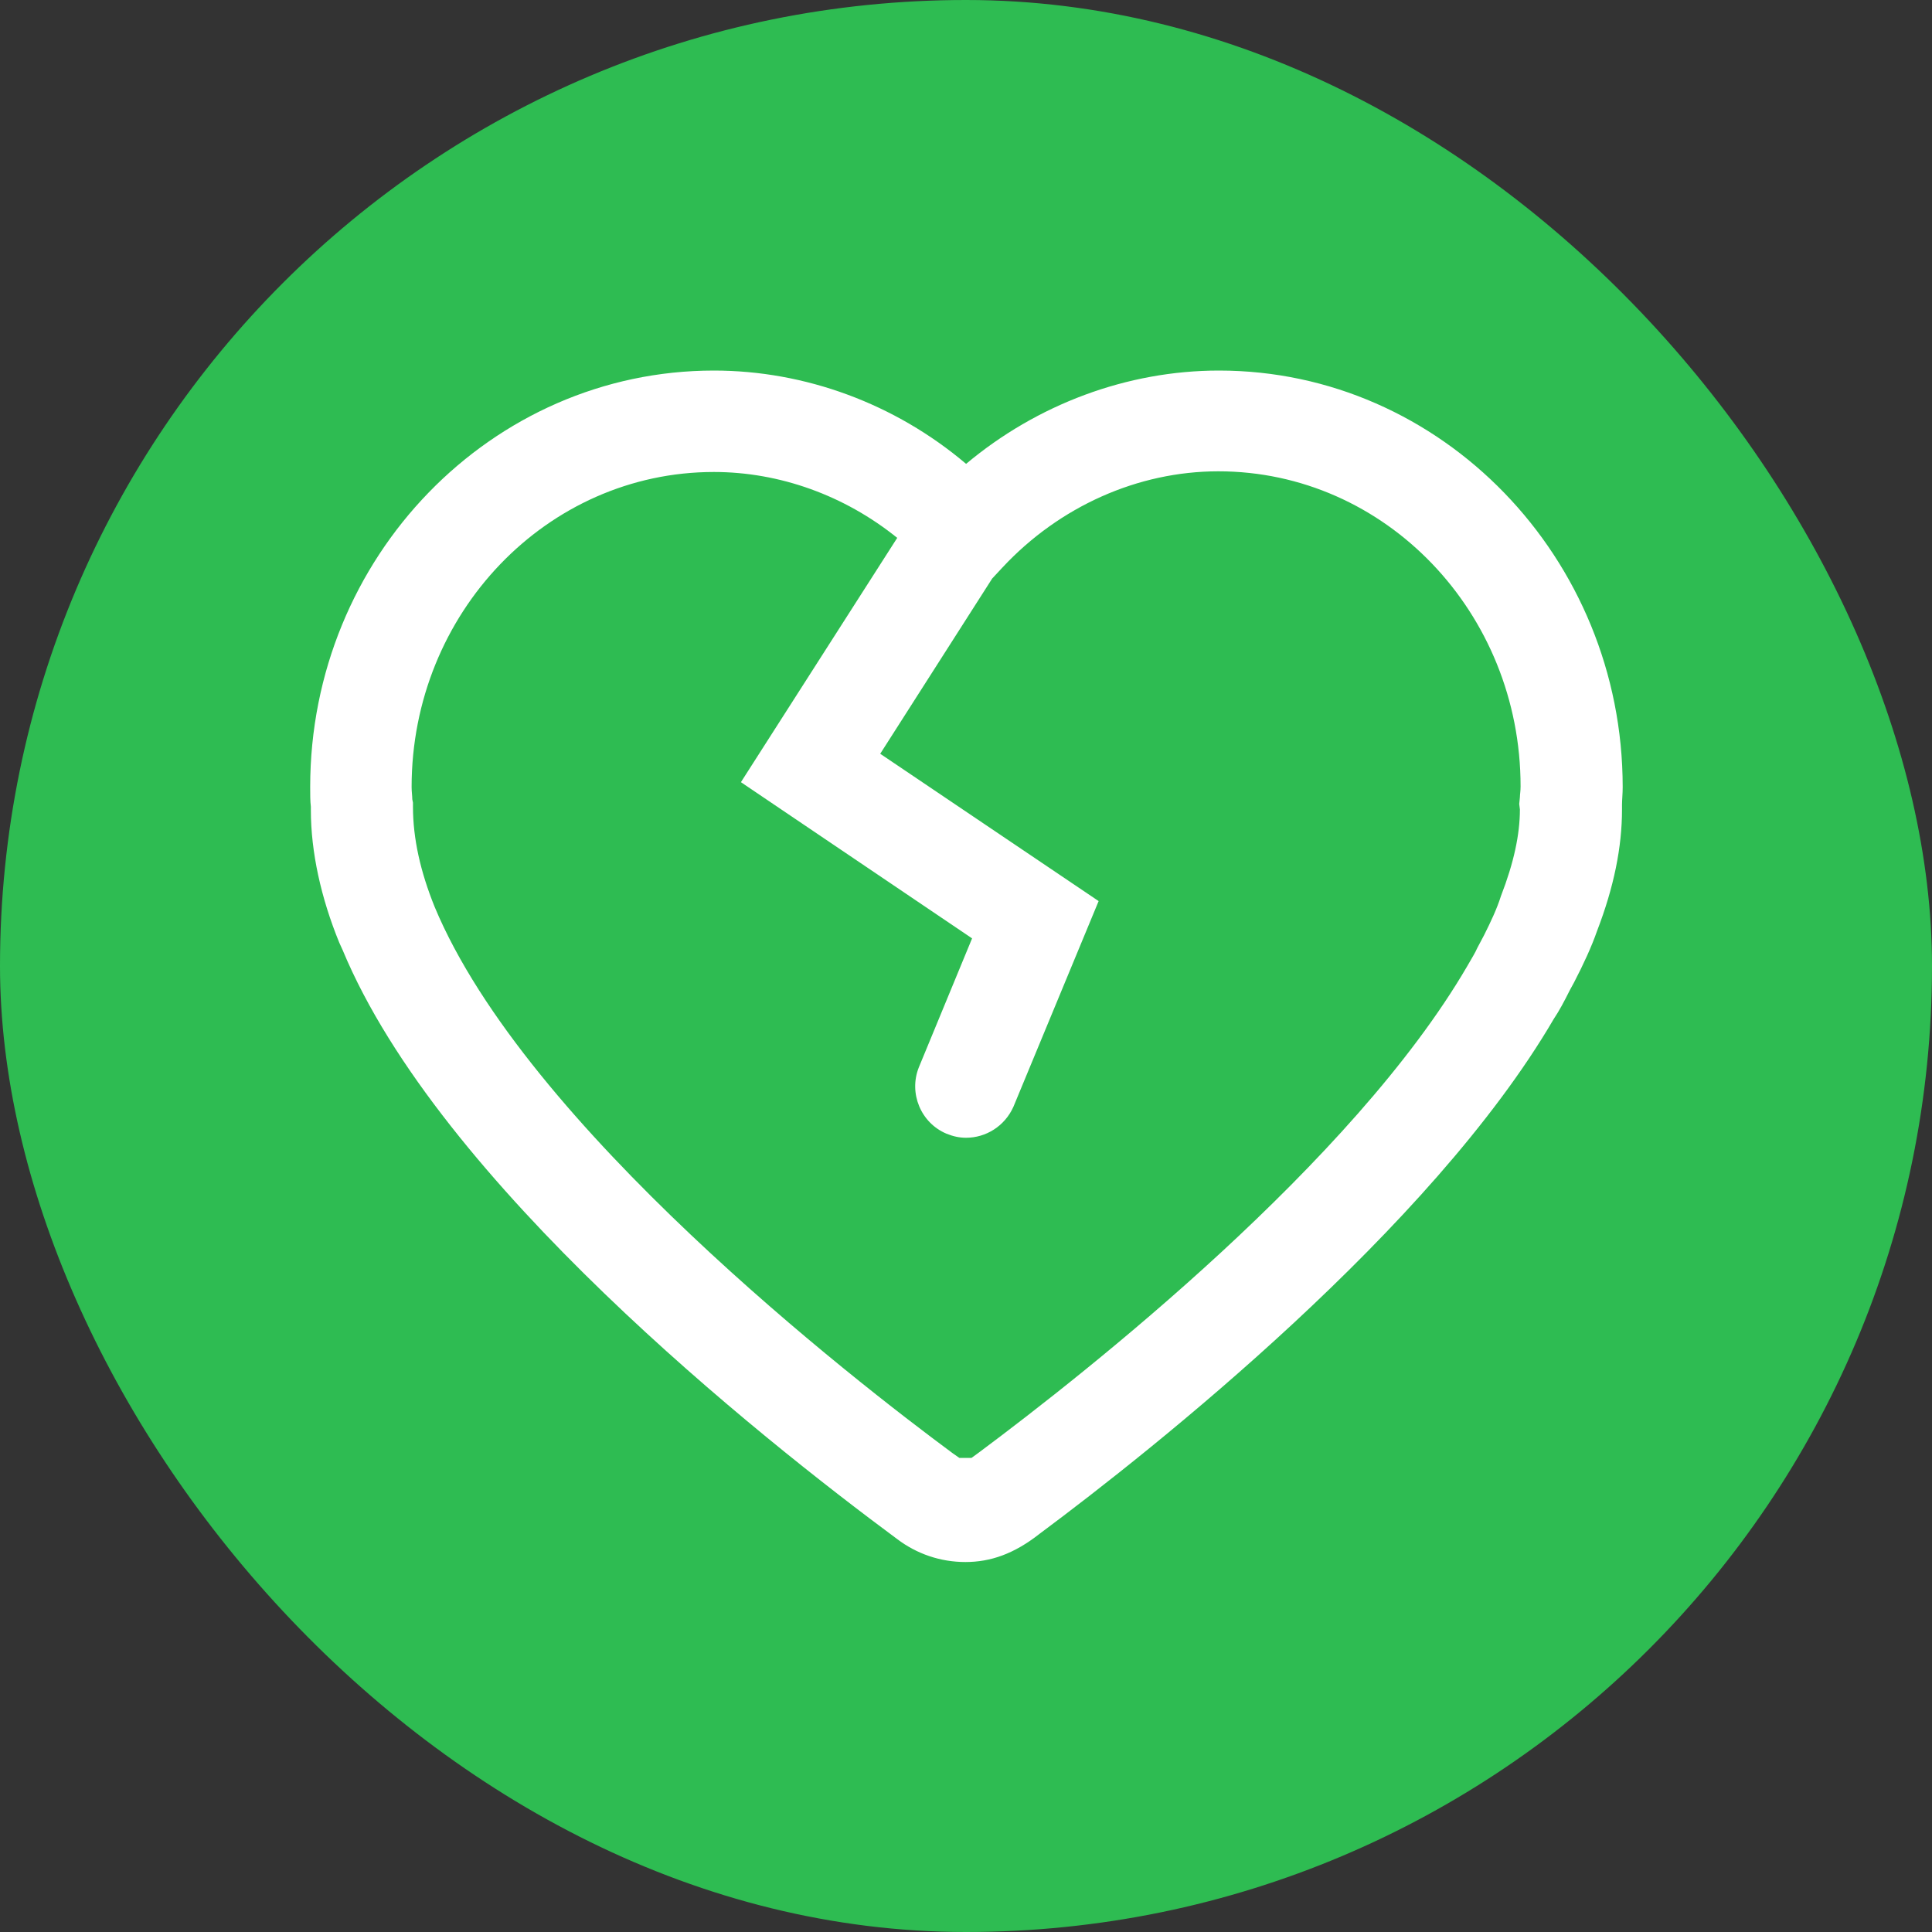
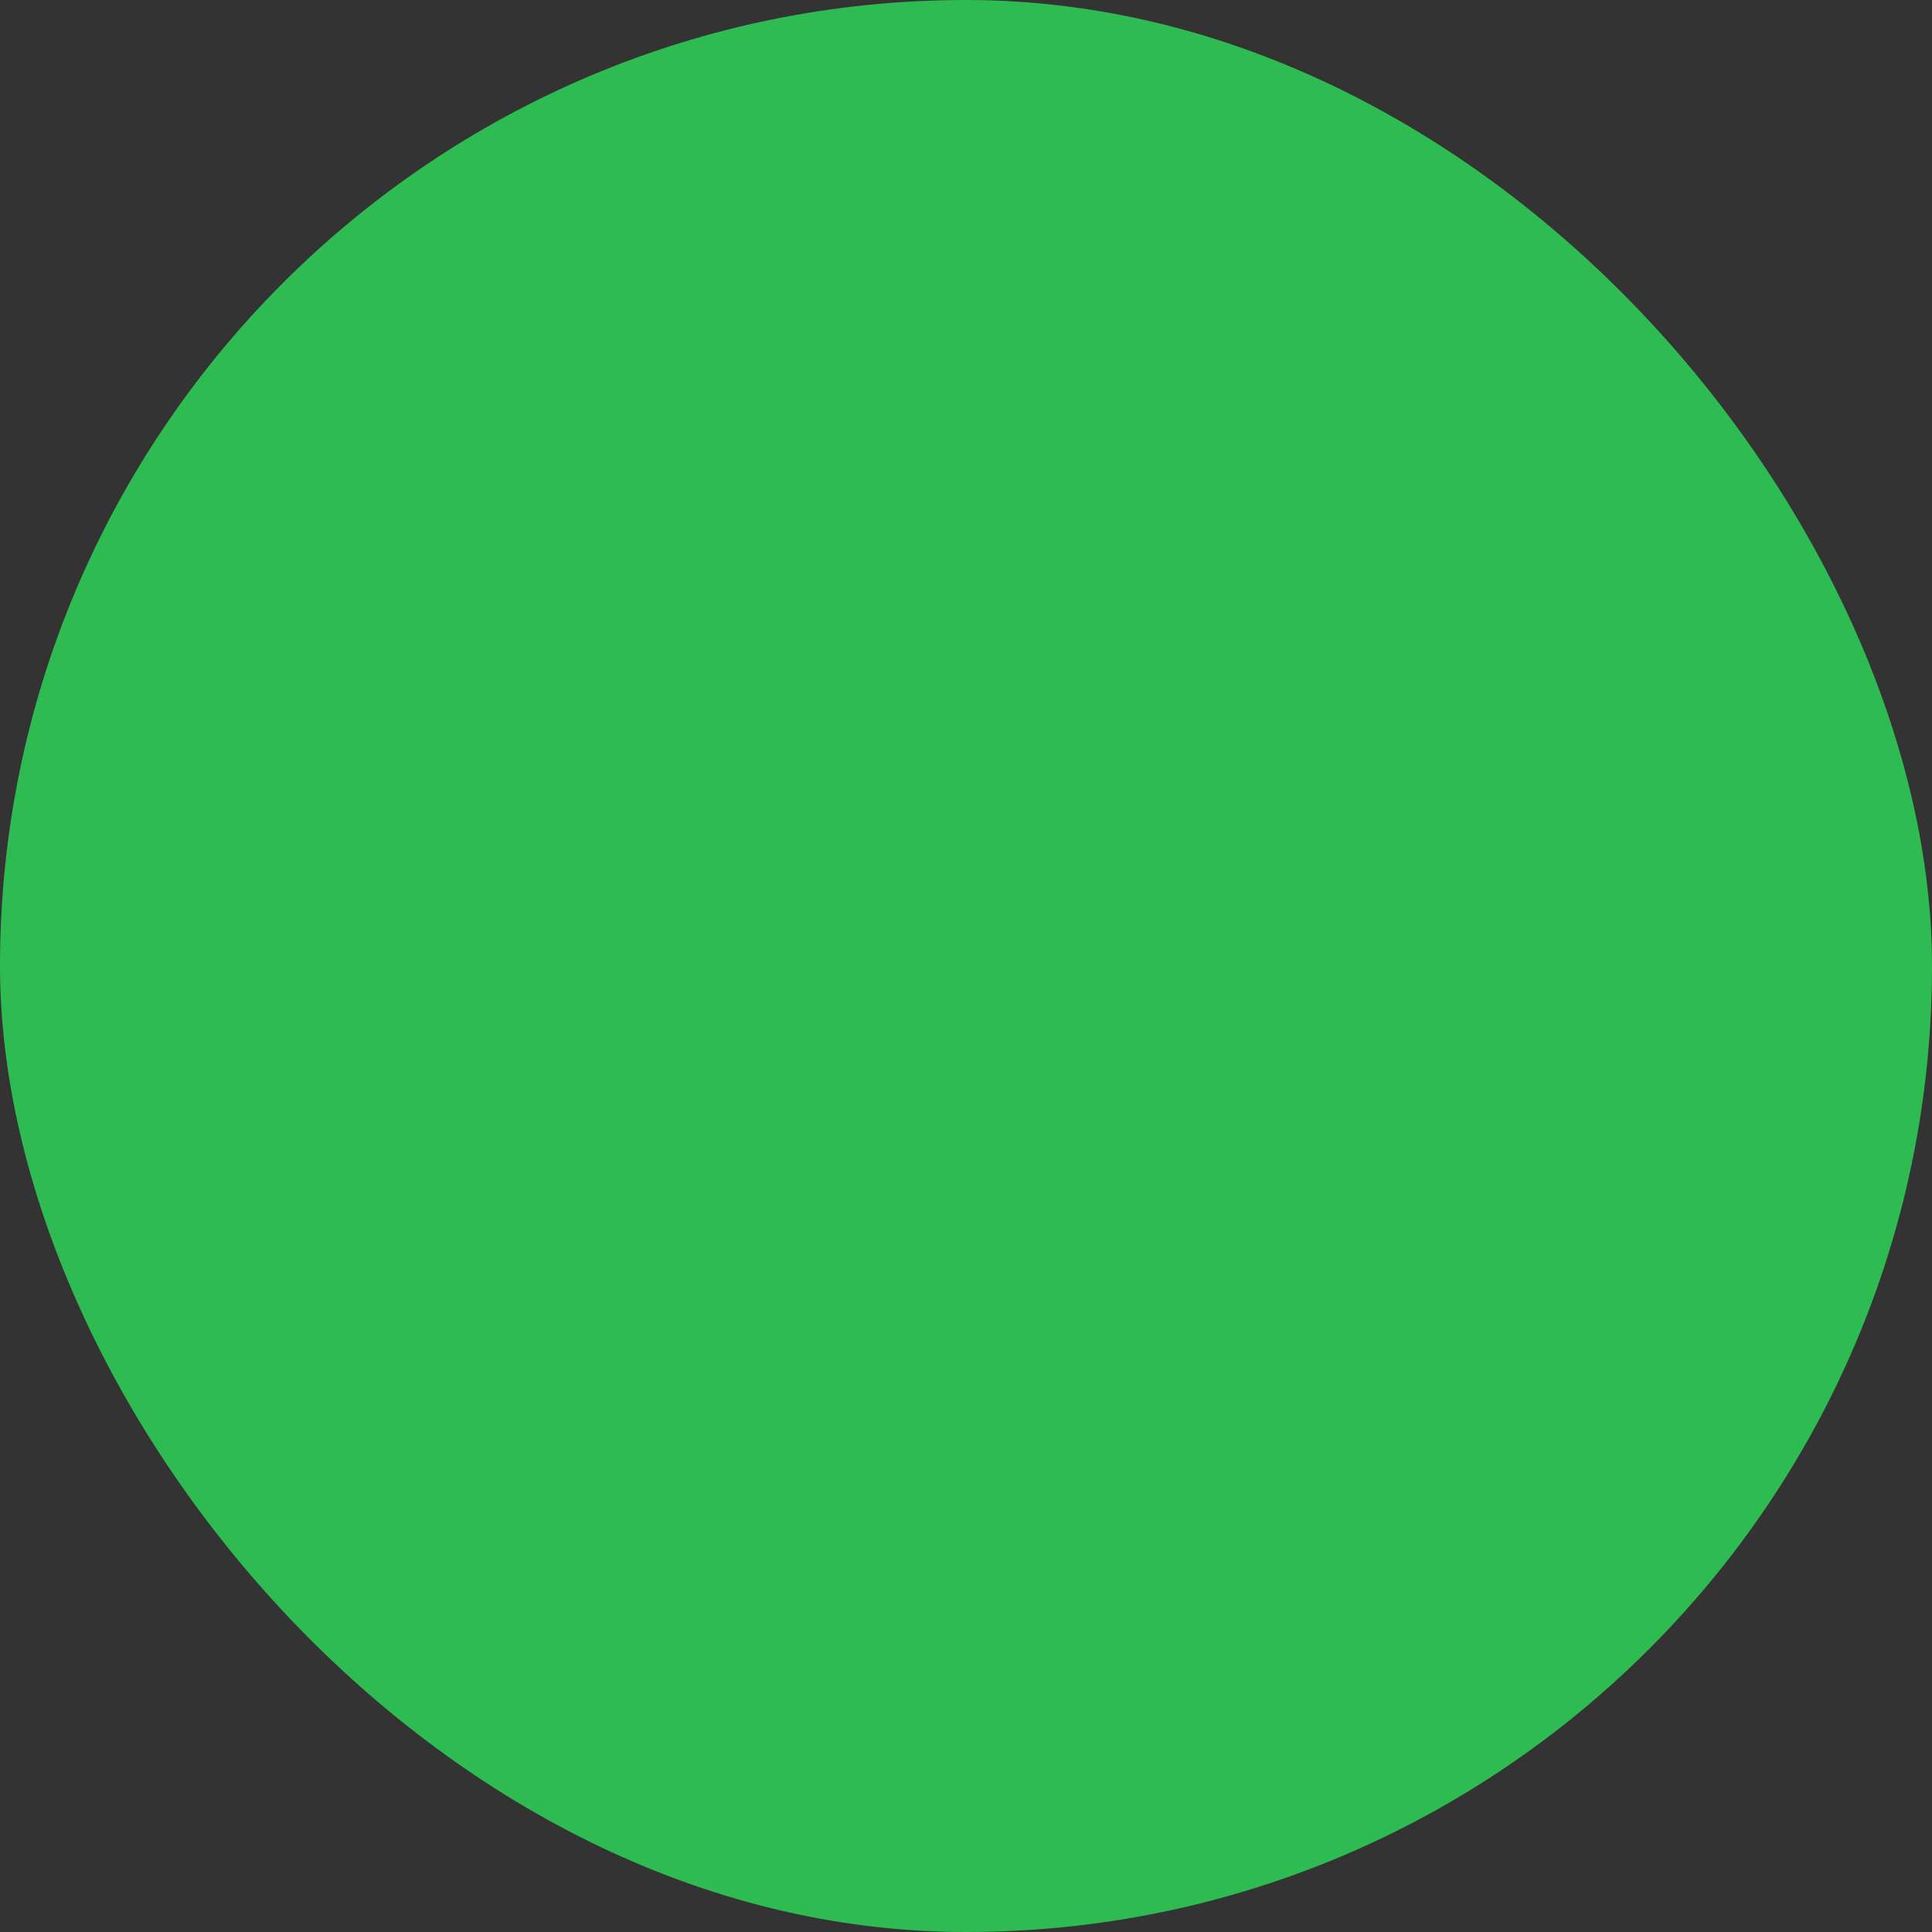
<svg xmlns="http://www.w3.org/2000/svg" width="20" height="20" viewBox="0 0 20 20" fill="none">
  <rect x="0" y="0" width="20" height="20" fill="#333333" stroke="none" />
  <rect width="20" height="20" rx="10" fill="#2EBC52" />
-   <path d="M12.619 3.836C14.922 3.836 16.798 5.775 16.798 8.147C16.798 8.217 16.791 8.281 16.791 8.33V8.379C16.791 8.771 16.707 9.184 16.532 9.639C16.476 9.8 16.392 9.982 16.294 10.171L16.252 10.248C16.189 10.374 16.14 10.465 16.084 10.549C14.817 12.719 11.94 15.001 10.764 15.876C10.498 16.086 10.253 16.17 9.994 16.17C9.735 16.17 9.49 16.086 9.287 15.932C7.859 14.875 4.548 12.243 3.547 9.835L3.512 9.758C3.323 9.296 3.218 8.82 3.218 8.386V8.351C3.211 8.295 3.211 8.224 3.211 8.147C3.211 5.768 5.087 3.836 7.39 3.836C8.335 3.836 9.266 4.179 10.001 4.802C10.736 4.186 11.667 3.836 12.619 3.836ZM12.612 4.879C11.779 4.879 10.967 5.243 10.379 5.873L10.271 5.989L9.112 7.803L11.373 9.328L10.491 11.457C10.4 11.66 10.204 11.778 10.001 11.778C9.931 11.778 9.868 11.764 9.798 11.736C9.532 11.624 9.406 11.317 9.511 11.051L10.063 9.714L7.67 8.097L9.288 5.568C8.744 5.129 8.071 4.886 7.39 4.886C5.661 4.886 4.261 6.349 4.261 8.147C4.261 8.196 4.268 8.239 4.268 8.274L4.275 8.309V8.351C4.275 8.68 4.352 9.023 4.499 9.387C5.444 11.655 8.839 14.287 9.861 15.043L9.931 15.092H10.057L10.134 15.036C11.261 14.196 14.004 12.033 15.188 10.003C15.236 9.919 15.272 9.862 15.293 9.813L15.363 9.681C15.433 9.541 15.496 9.408 15.538 9.275C15.671 8.932 15.734 8.638 15.734 8.379L15.727 8.323L15.734 8.253C15.734 8.225 15.741 8.19 15.741 8.141C15.741 6.342 14.341 4.879 12.612 4.879Z" fill="white" />
</svg>